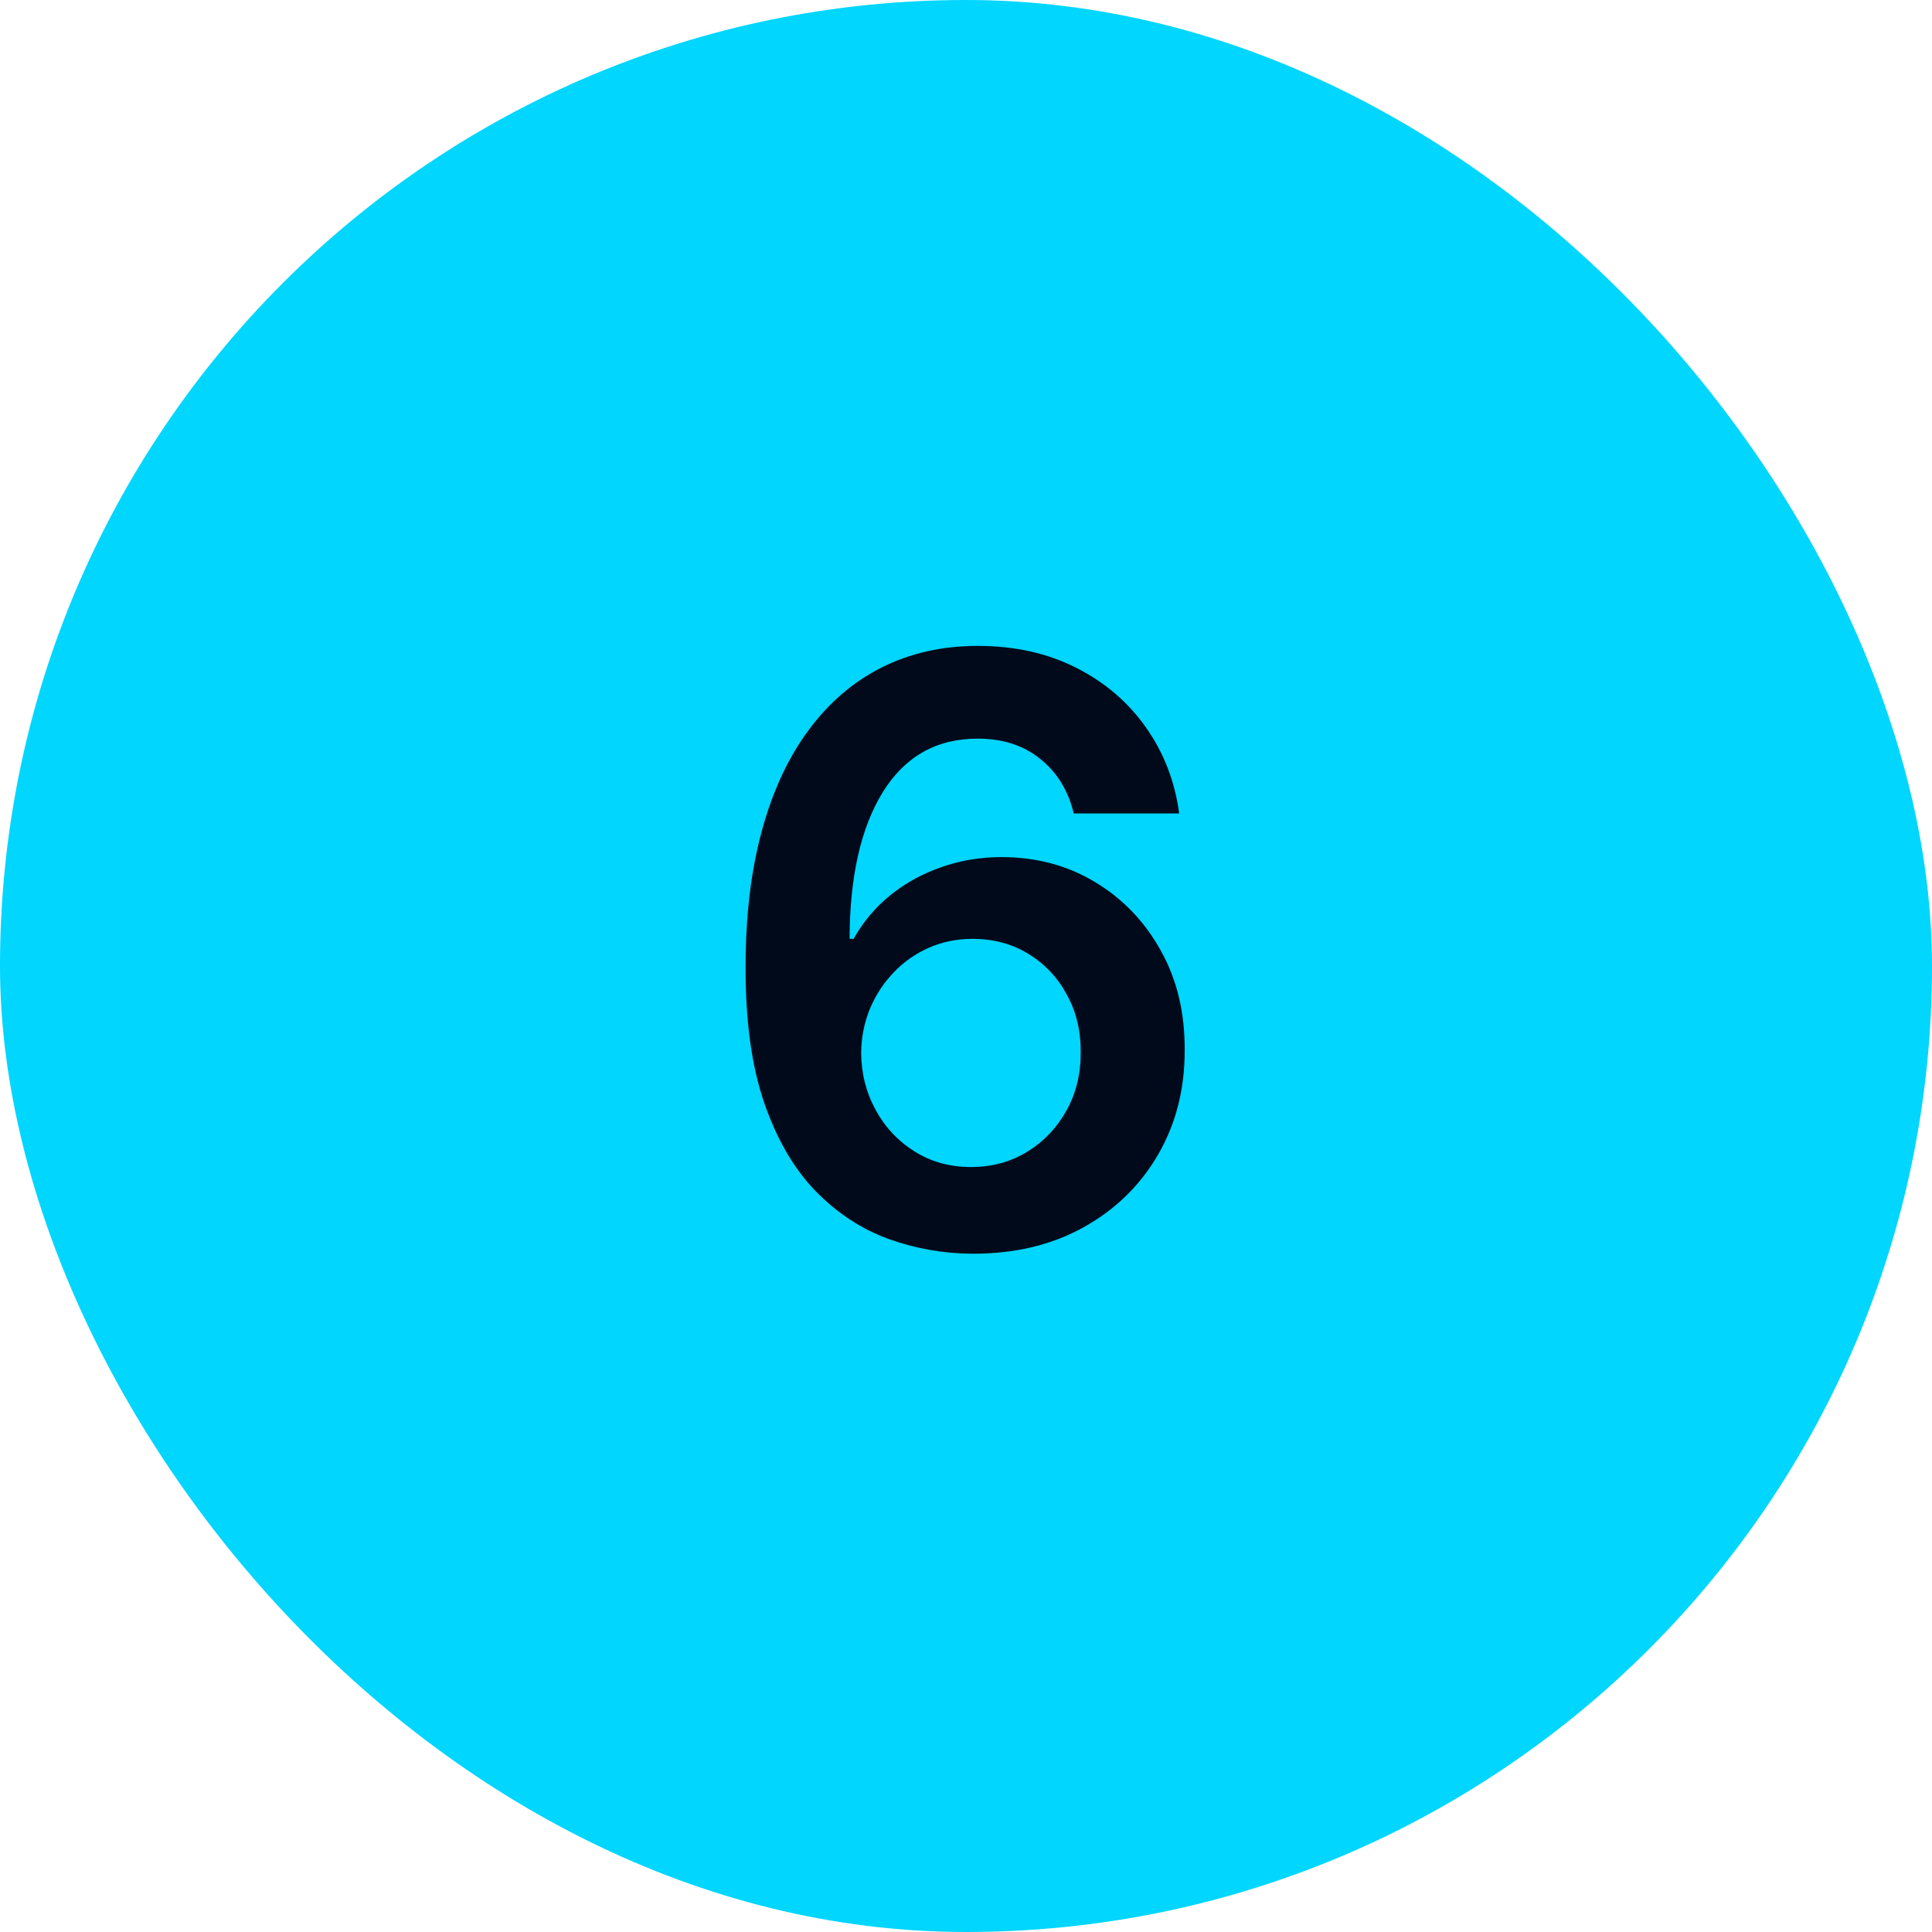
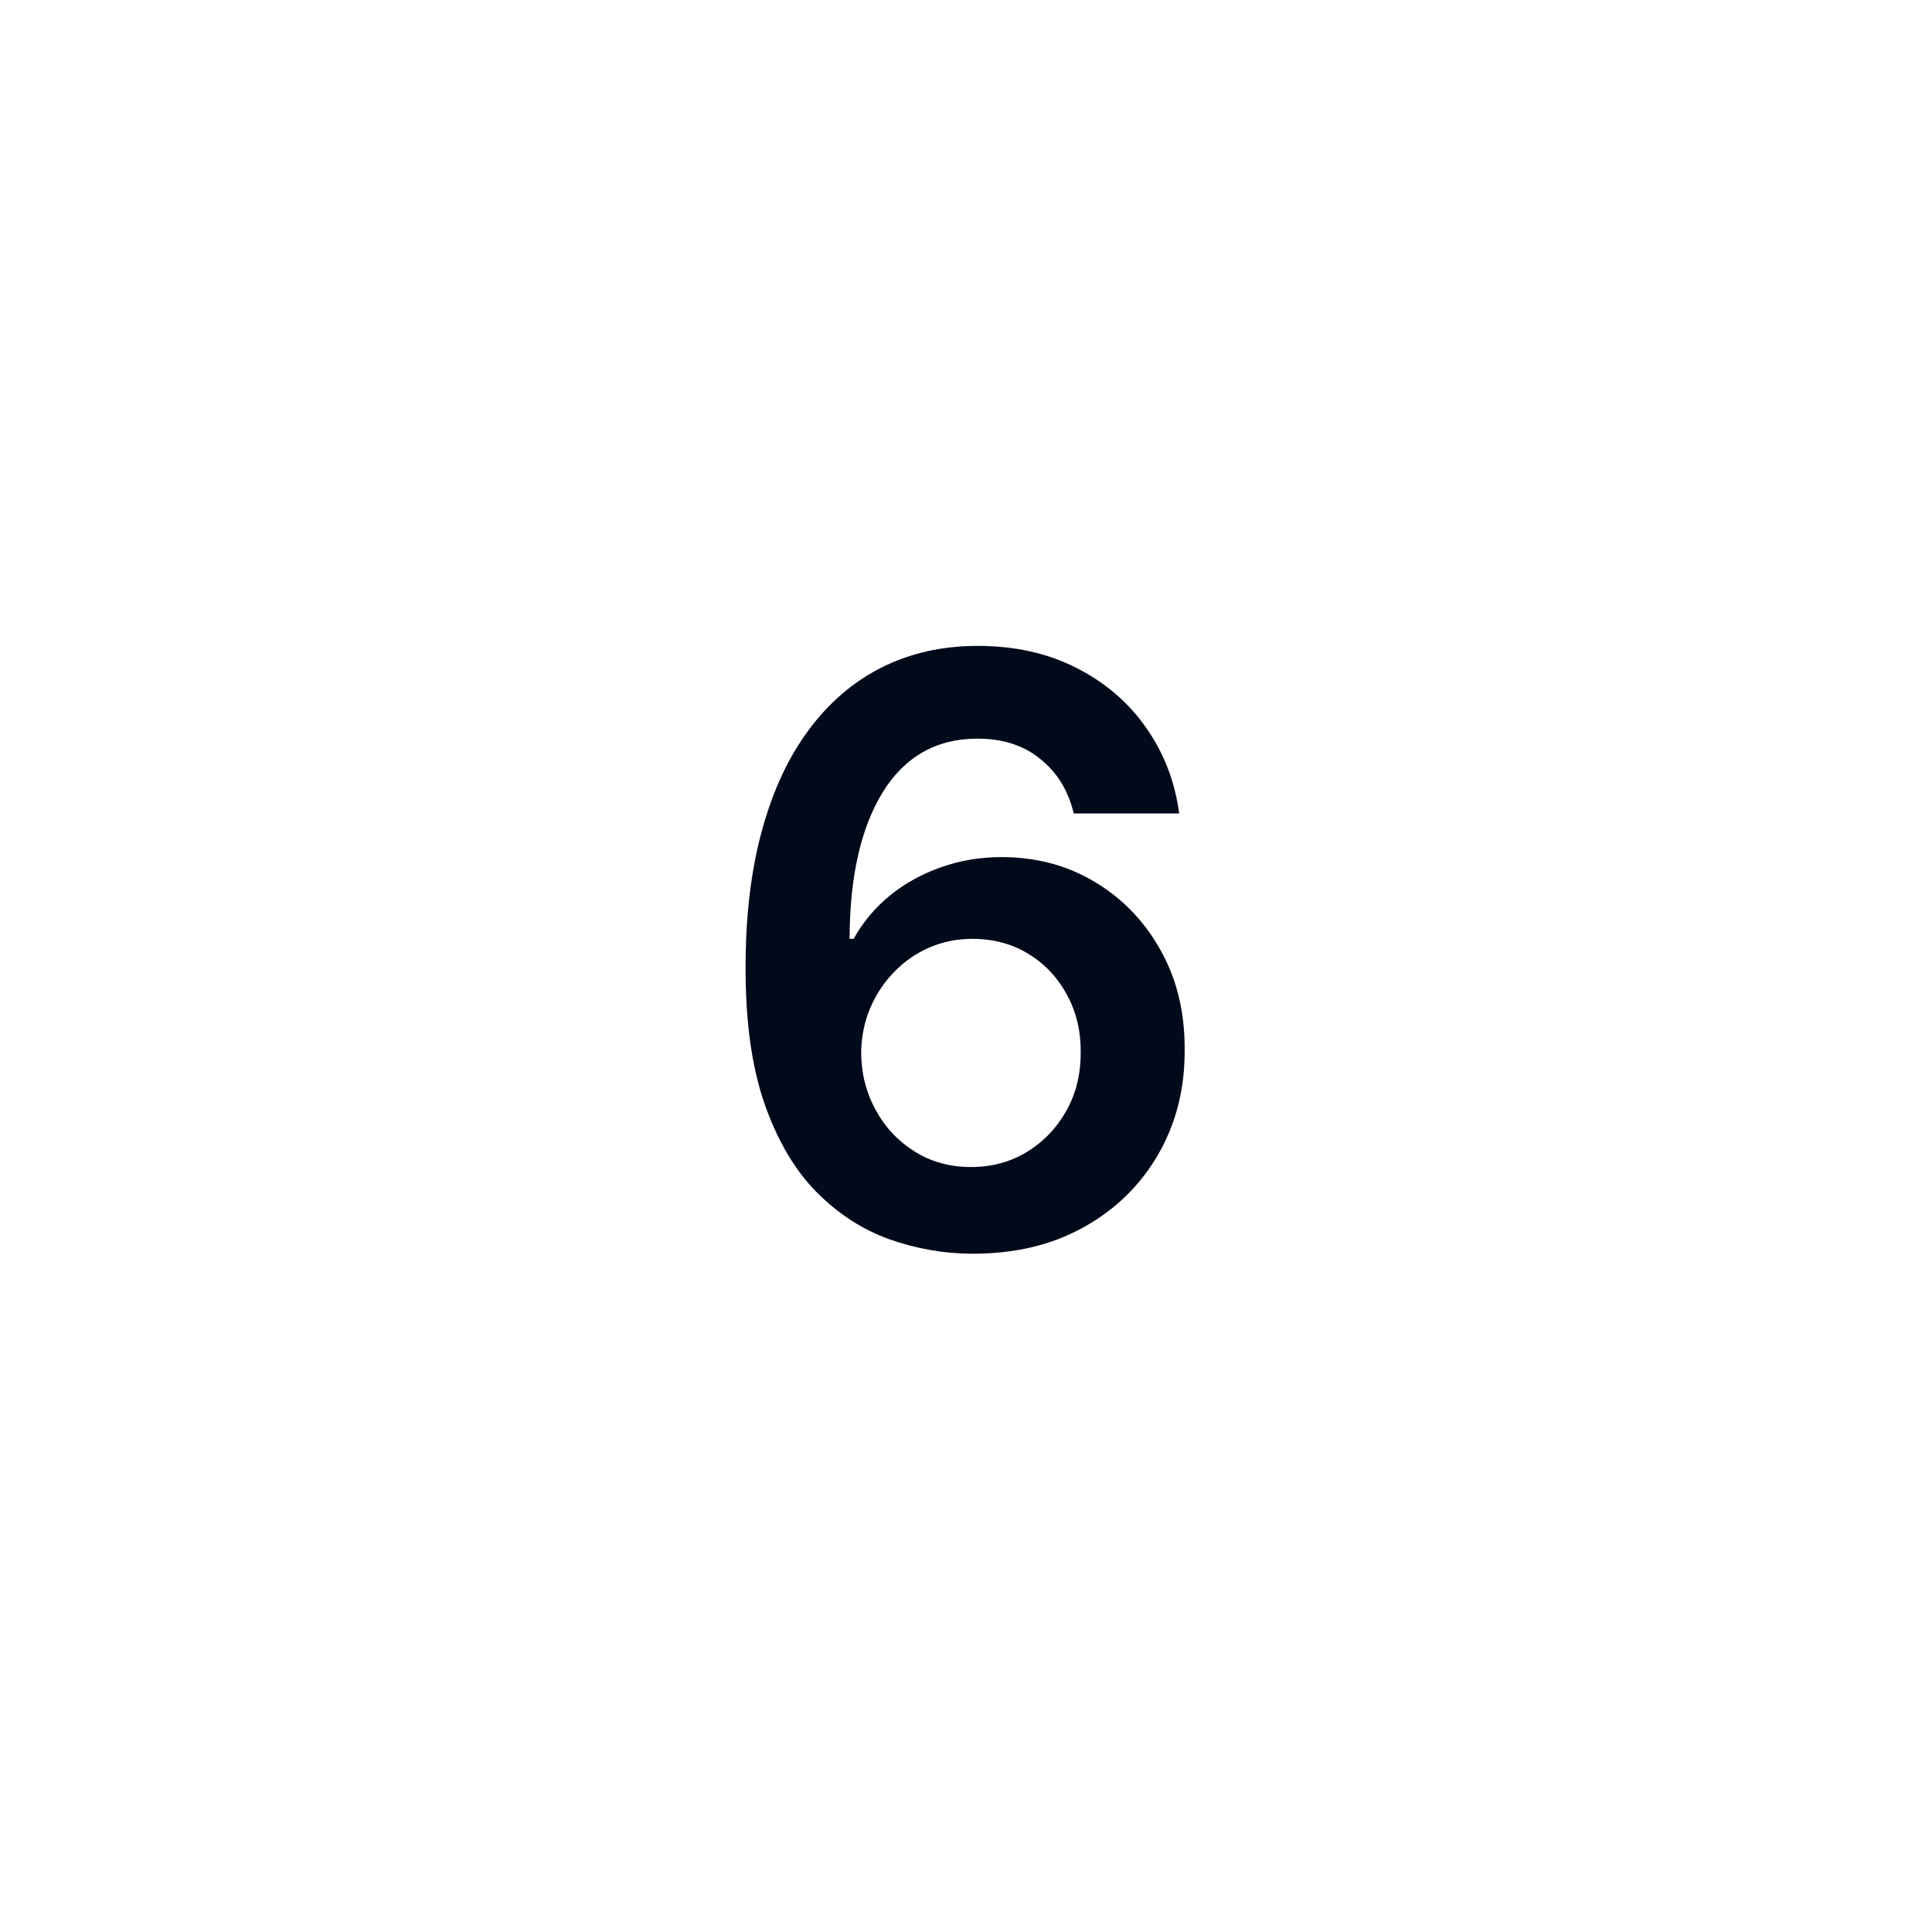
<svg xmlns="http://www.w3.org/2000/svg" width="38" height="38" viewBox="0 0 38 38" fill="none">
-   <rect width="38" height="38" rx="19" fill="#00D6FE" />
  <path d="M19.108 24.659C18.551 24.655 18.008 24.559 17.477 24.369C16.947 24.176 16.47 23.864 16.046 23.432C15.621 22.996 15.284 22.419 15.034 21.699C14.784 20.975 14.661 20.079 14.665 19.011C14.665 18.015 14.771 17.127 14.983 16.347C15.195 15.566 15.5 14.907 15.898 14.369C16.296 13.828 16.775 13.415 17.335 13.131C17.9 12.847 18.53 12.704 19.227 12.704C19.958 12.704 20.606 12.848 21.171 13.136C21.739 13.424 22.197 13.818 22.546 14.318C22.894 14.814 23.11 15.375 23.193 16H21.119C21.013 15.553 20.796 15.197 20.466 14.932C20.14 14.663 19.727 14.528 19.227 14.528C18.421 14.528 17.799 14.879 17.364 15.579C16.932 16.28 16.714 17.242 16.71 18.466H16.79C16.975 18.133 17.216 17.847 17.511 17.608C17.807 17.369 18.14 17.186 18.511 17.057C18.886 16.924 19.282 16.858 19.699 16.858C20.381 16.858 20.992 17.021 21.534 17.347C22.079 17.672 22.511 18.121 22.829 18.693C23.148 19.261 23.305 19.913 23.301 20.648C23.305 21.413 23.131 22.1 22.778 22.71C22.426 23.316 21.936 23.794 21.307 24.142C20.678 24.491 19.945 24.663 19.108 24.659ZM19.097 22.954C19.509 22.954 19.879 22.854 20.204 22.653C20.53 22.453 20.788 22.182 20.977 21.841C21.167 21.5 21.259 21.117 21.256 20.693C21.259 20.276 21.169 19.9 20.983 19.562C20.801 19.225 20.549 18.958 20.227 18.761C19.905 18.564 19.538 18.466 19.125 18.466C18.818 18.466 18.532 18.525 18.267 18.642C18.002 18.759 17.771 18.922 17.574 19.131C17.377 19.335 17.222 19.574 17.108 19.847C16.998 20.116 16.941 20.403 16.938 20.71C16.941 21.116 17.036 21.489 17.222 21.829C17.407 22.171 17.663 22.443 17.989 22.648C18.314 22.852 18.684 22.954 19.097 22.954Z" fill="#000A1B" />
</svg>